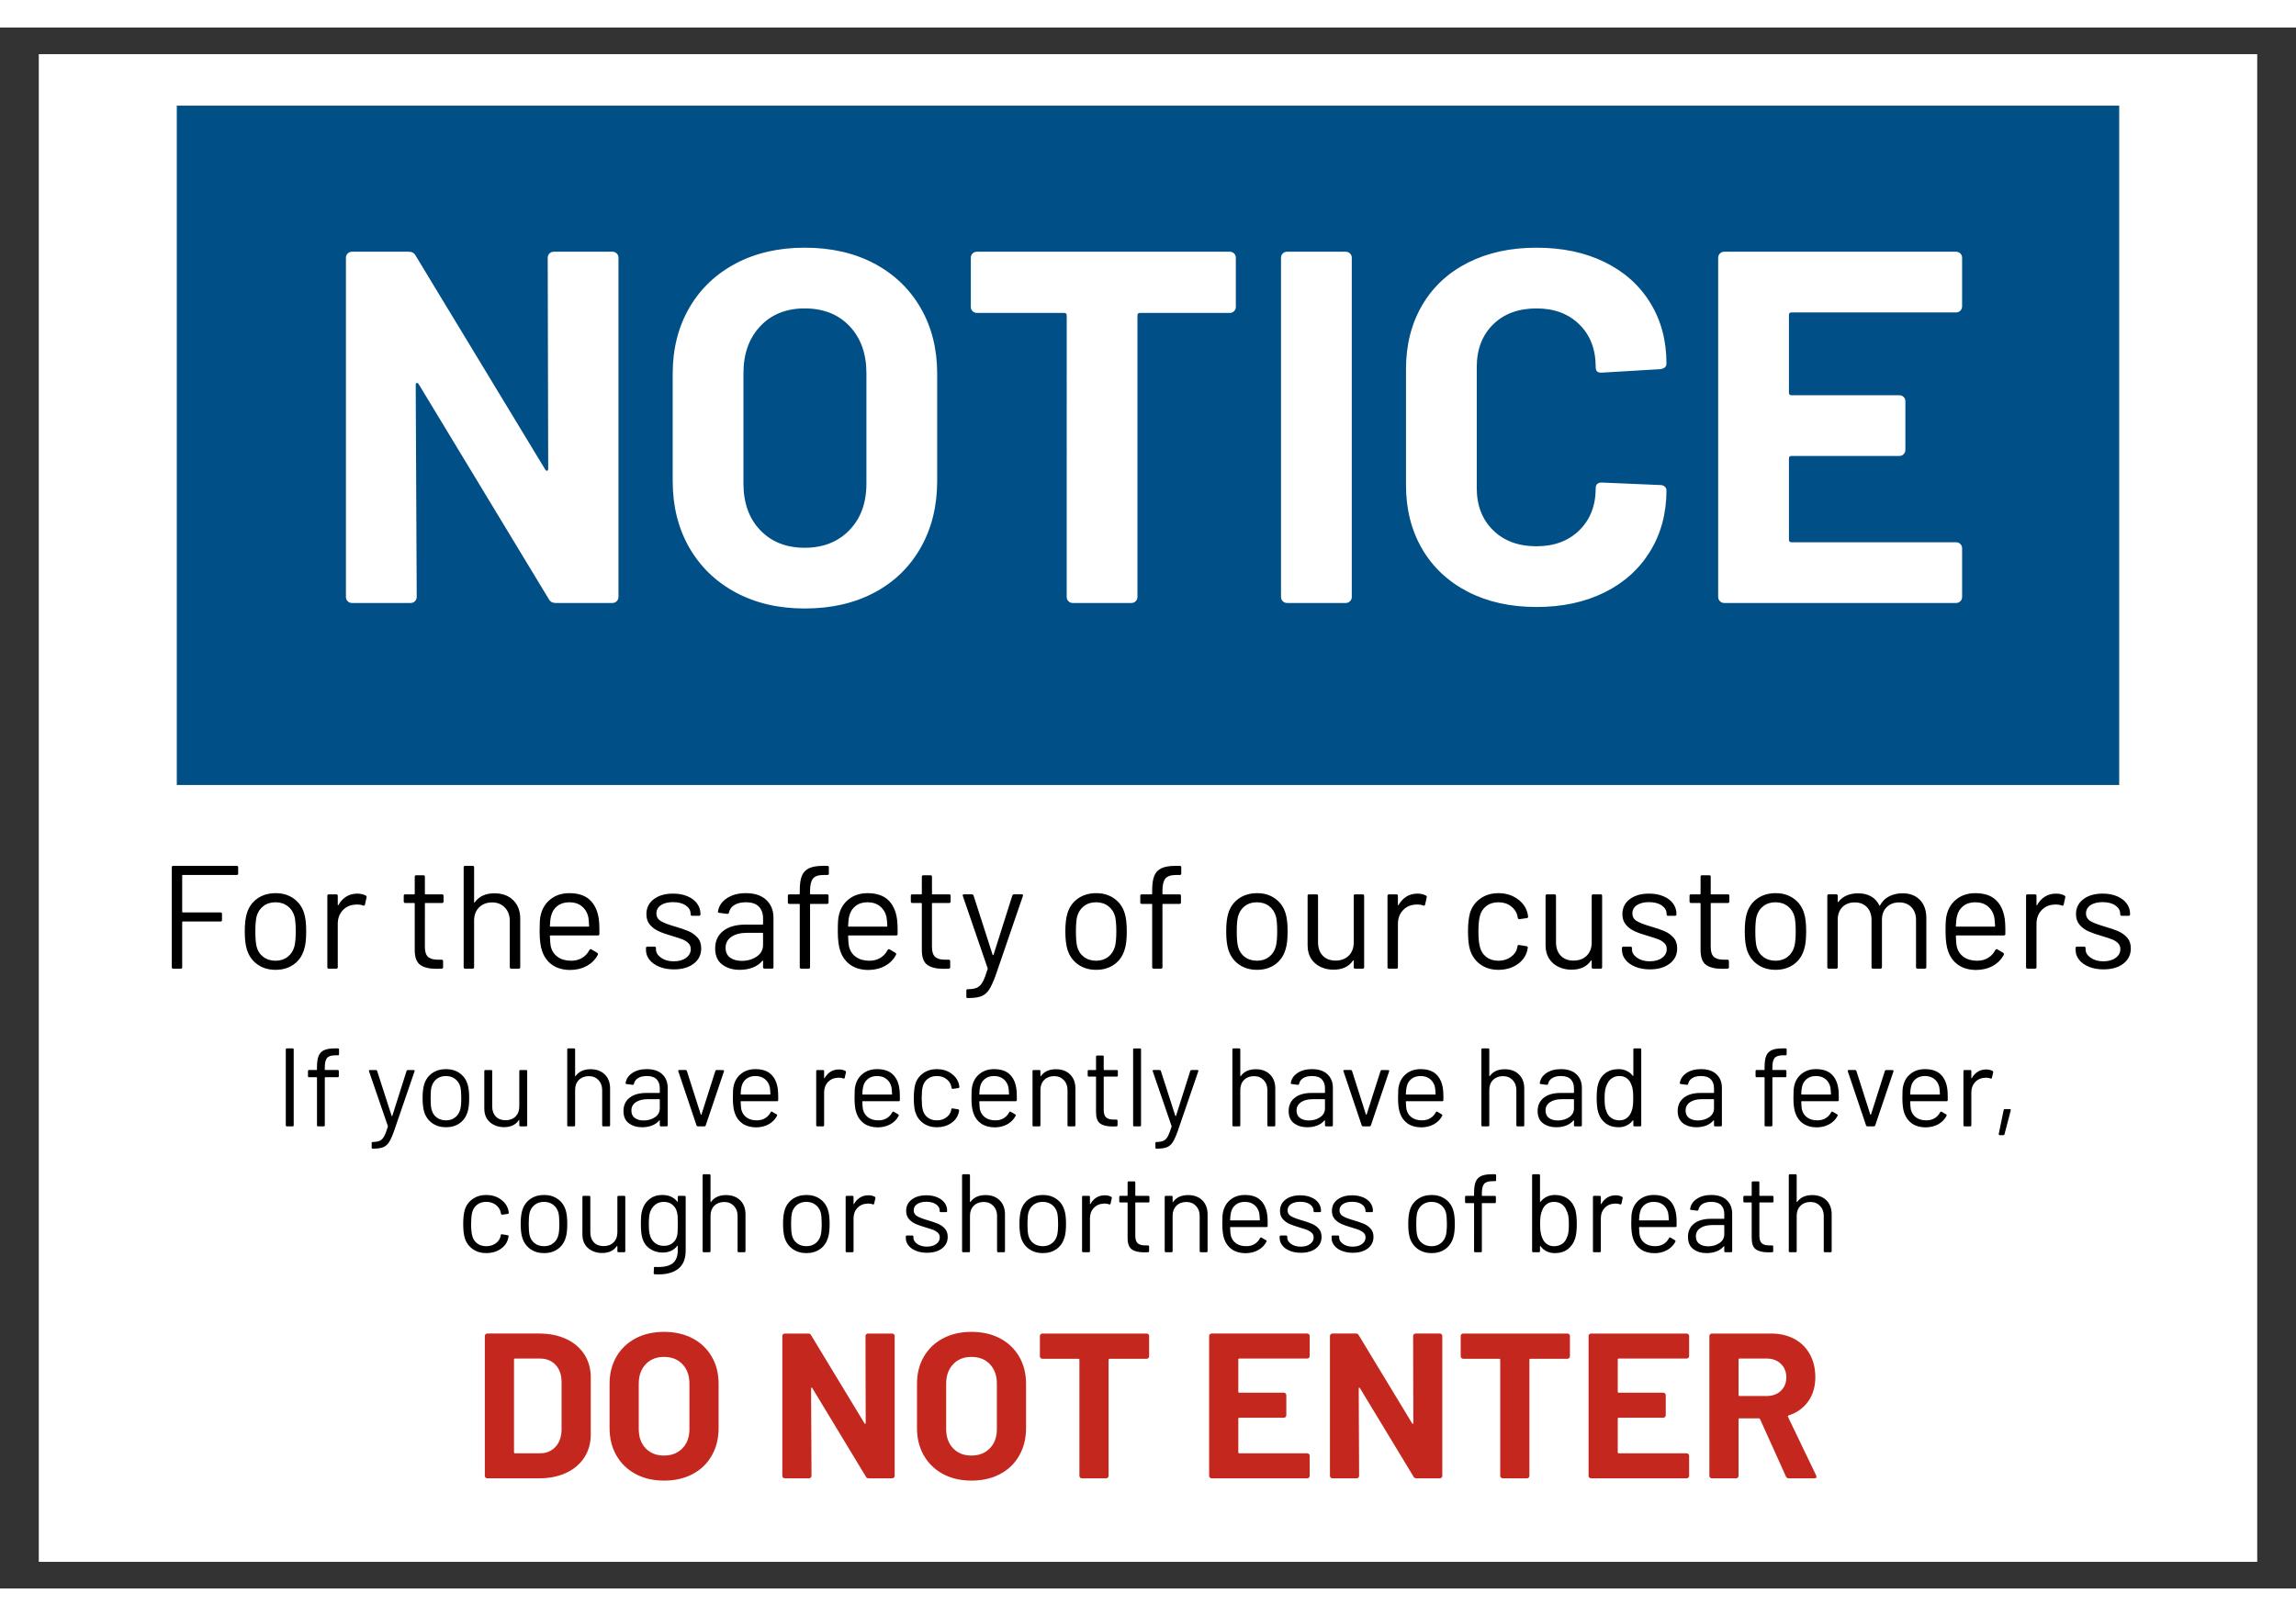
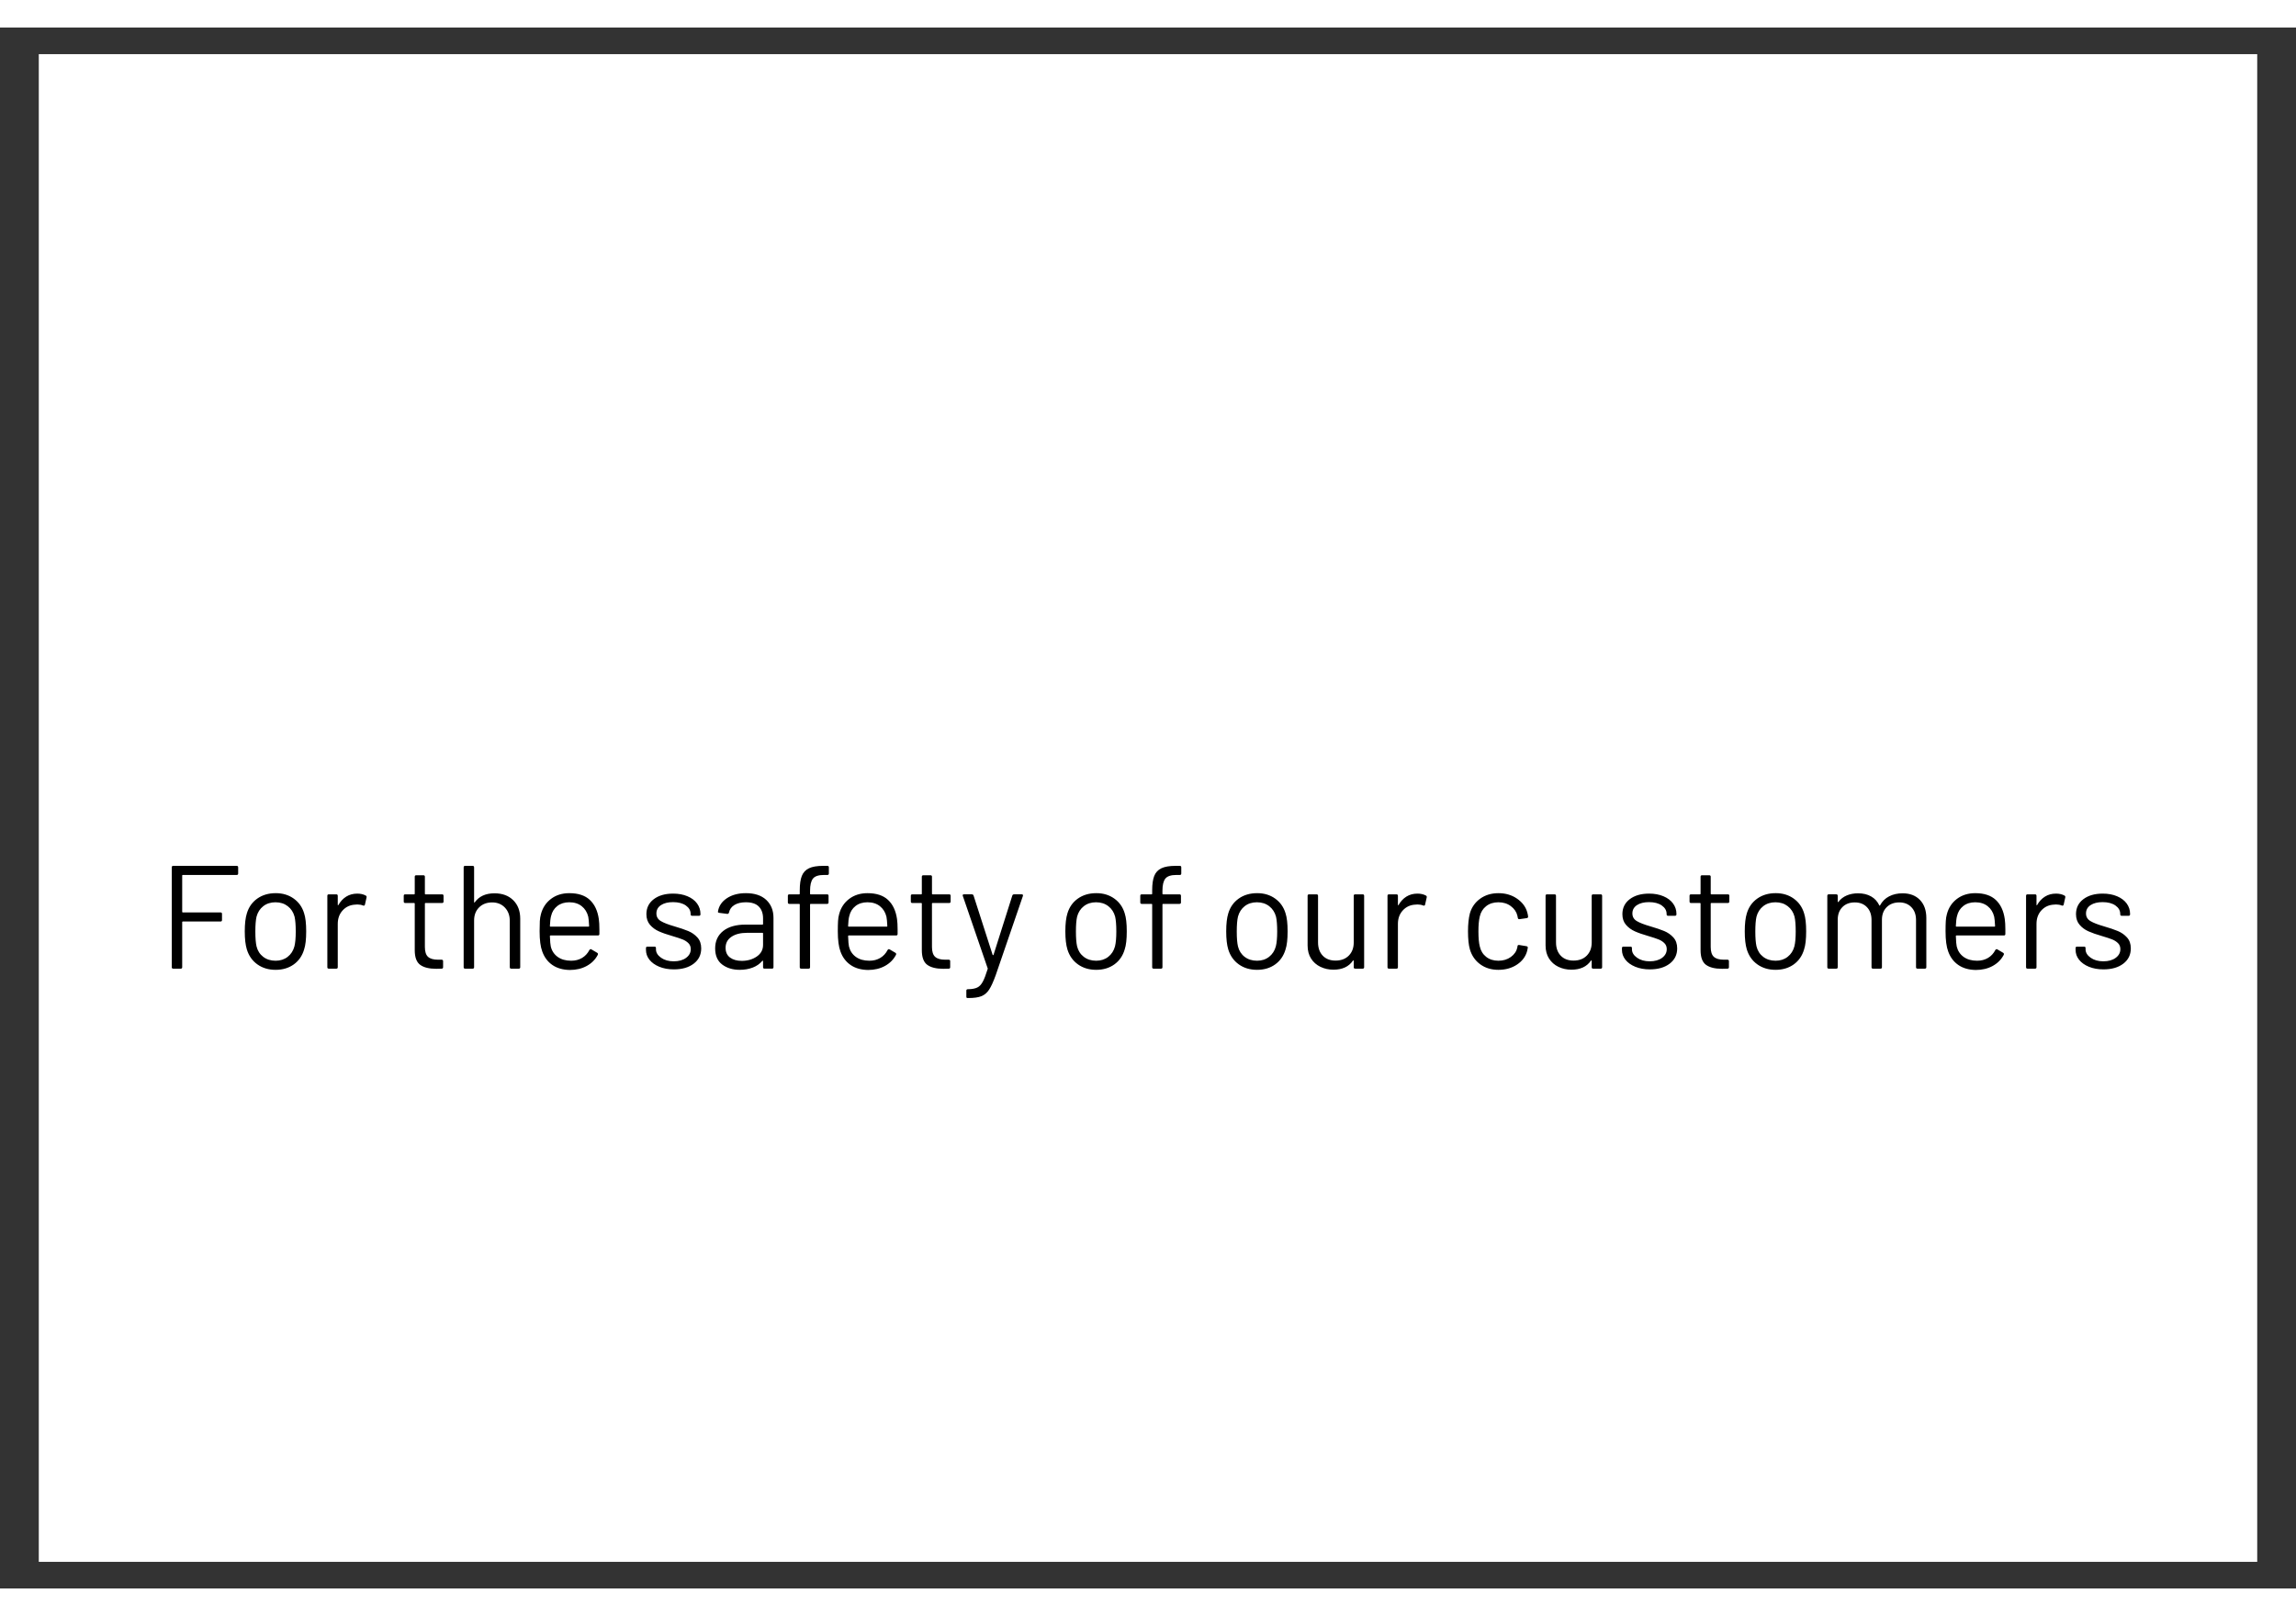
<svg xmlns="http://www.w3.org/2000/svg" xml:space="preserve" width="944.882" viewBox="-5.336 0 978.231 665.197">
  <rect x="-5.336" y="0" width="978.231" height="665.197" fill="#333333" stroke="none" />
  <title>Posters, Square White Photo Paper. Fixing Method: None</title>
  <path d="M-472.441 321.26v-642.52h944.882v642.52z" class="shadowbase preview" style="stroke:#fff;stroke-opacity:0;stroke-width:1;stroke-dasharray:none;stroke-linecap:butt;stroke-dashoffset:0;stroke-linejoin:miter;stroke-miterlimit:4;fill:#fff;fill-rule:nonzero;opacity:1" transform="translate(483.779 332.599)" />
  <g clip-path="url(#a)">
    <g transform="translate(483.779 332.599)">
      <clipPath id="a">
        <path stroke-linecap="round" d="M11.338 653.859V11.339H956.22v642.52z" />
      </clipPath>
      <path stroke-linecap="round" d="M-472.441 321.26v-642.52h944.882v642.52z" class="base" style="stroke:#fff;stroke-width:11.338;stroke-dasharray:none;stroke-linecap:butt;stroke-dashoffset:0;stroke-linejoin:miter;stroke-miterlimit:4;fill:#fff;fill-rule:nonzero;opacity:1" />
    </g>
  </g>
  <g clip-path="url(#b)">
    <g transform="translate(483.779 480.178)">
      <clipPath id="b">
        <path stroke-linecap="round" d="M11.338 653.859V11.339H956.22v642.52z" />
      </clipPath>
-       <path d="M-366.87-11.91q-.48 0-.48-.47v-32.28q0-.47.48-.47h2.42q.47 0 .47.47v32.28q0 .47-.47.47zm20.65-30.28q-2.61 0-3.56 1.16-.95 1.17-.95 3.97v.95q0 .19.19.19h5.31q.48 0 .48.47v2.14q0 .47-.48.47h-5.31q-.19 0-.19.19v20.27q0 .47-.48.47h-2.37q-.48 0-.48-.47v-20.27q0-.19-.19-.19h-3.18q-.47 0-.47-.47v-2.14q0-.47.47-.47h3.18q.19 0 .19-.19v-1.14q0-2.95.67-4.63.66-1.69 2.3-2.47t4.58-.78h1.38q.47 0 .47.47v2q0 .47-.47.47zm15.8 39.78q-.33 0-.33-.48v-1.9q0-.47.47-.47h.19q1.85-.05 2.88-.55 1.02-.5 1.75-1.85.74-1.35 1.59-4.1.1-.19 0-.29l-8.02-23.35-.05-.19q0-.33.43-.33h2.52q.42 0 .56.38l6.18 19.17q.04.1.14.1.09 0 .14-.1l6.08-19.17q.14-.38.56-.38h2.47q.52 0 .38.52l-8.78 25.58q-1.14 3.18-2.13 4.7-1 1.52-2.5 2.11-1.49.6-4.2.6zm31.33-9.12q-3.42 0-5.89-1.75-2.47-1.76-3.42-4.84-.66-2.19-.66-5.84 0-3.66.66-5.79.91-3.04 3.37-4.8 2.47-1.75 5.98-1.75 3.37 0 5.82 1.75 2.44 1.76 3.35 4.75.66 2.04.66 5.84 0 3.84-.66 5.84-.91 3.08-3.35 4.84-2.45 1.75-5.86 1.75m0-2.94q2.28 0 3.89-1.26t2.18-3.39q.43-1.71.43-4.8 0-3.13-.38-4.79-.57-2.13-2.21-3.39-1.63-1.26-3.96-1.26t-3.94 1.26-2.18 3.39q-.38 1.66-.38 4.79 0 3.14.38 4.8.52 2.13 2.16 3.39 1.63 1.26 4.01 1.26m31.23-20.98q0-.47.47-.47h2.42q.48 0 .48.47v23.07q0 .47-.48.47h-2.42q-.47 0-.47-.47v-2.04q0-.1-.1-.14-.09-.05-.14.04-1.99 2.95-6.31 2.95-2.28 0-4.2-.93t-3.04-2.68q-1.12-1.76-1.12-4.23v-16.04q0-.47.48-.47h2.42q.47 0 .47.47v15.05q0 2.7 1.52 4.29t4.13 1.59q2.71 0 4.3-1.61t1.59-4.27zm30.38-.81q3.79 0 6.05 2.24 2.25 2.23 2.25 5.98v15.66q0 .47-.47.47h-2.42q-.48 0-.48-.47v-15q0-2.61-1.59-4.27t-4.1-1.66q-2.61 0-4.23 1.61-1.61 1.61-1.61 4.23v15.09q0 .47-.48.47h-2.42q-.47 0-.47-.47v-32.28q0-.47.47-.47h2.42q.48 0 .48.47v11.25q0 .1.07.14.07.05.12-.04 2.09-2.95 6.41-2.95m23.92-.04q4.27 0 6.59 2.18 2.33 2.18 2.33 5.79v15.95q0 .47-.47.47h-2.43q-.47 0-.47-.47v-1.95q0-.09-.07-.14t-.17.05q-1.18 1.42-3.08 2.16-1.9.73-4.23.73-3.37 0-5.64-1.71-2.28-1.7-2.28-5.22 0-3.56 2.58-5.62 2.59-2.07 7.19-2.07h5.51q.19 0 .19-.19v-1.8q0-2.42-1.35-3.82-1.36-1.4-4.2-1.4-2.28 0-3.71.88-1.42.88-1.75 2.44-.14.48-.57.43l-2.56-.33q-.53-.1-.43-.38.38-2.66 2.85-4.32 2.46-1.66 6.17-1.66m-1.33 21.88q2.8 0 4.84-1.4t2.04-3.78v-3.7q0-.19-.19-.19h-4.98q-3.14 0-5.03 1.28-1.9 1.29-1.9 3.56 0 2.09 1.44 3.16 1.45 1.07 3.78 1.07m23.11 2.51q-.42 0-.57-.38l-7.78-23.11-.05-.19q0-.33.43-.33h2.7q.43 0 .57.38l5.94 18.6q.04.1.14.1.09 0 .14-.1l5.93-18.6q.15-.38.57-.38l2.71.04q.52 0 .38.53l-7.78 23.06q-.15.38-.57.38zm34.03-16.04q.19 1.33.19 3.32v1.52q0 .48-.47.48h-15.33q-.19 0-.19.19.09 2.61.28 3.37.53 2.13 2.23 3.37 1.71 1.23 4.37 1.23 1.99 0 3.51-.9t2.38-2.56q.28-.43.66-.19l1.85 1.09q.38.23.19.66-1.18 2.28-3.56 3.59-2.37 1.3-5.46 1.3-3.37-.05-5.64-1.61-2.28-1.57-3.28-4.37-.85-2.28-.85-6.55 0-1.99.07-3.25t.35-2.26q.81-3.08 3.25-4.93 2.45-1.85 5.91-1.85 4.32 0 6.65 2.18 2.32 2.18 2.89 6.17m-9.54-5.41q-2.32 0-3.86 1.21-1.55 1.21-2.02 3.25-.29 1-.38 3.23 0 .19.19.19h12.29q.19 0 .19-.19-.09-2.14-.28-3.04-.53-2.13-2.12-3.39t-4.01-1.26m35.6-2.8q1.57 0 2.71.62.38.19.28.61l-.52 2.33q-.14.47-.62.28-.8-.33-1.85-.33l-.62.05q-2.46.09-4.08 1.83-1.61 1.73-1.61 4.39v14q0 .47-.48.47h-2.42q-.47 0-.47-.47v-23.07q0-.47.47-.47h2.42q.48 0 .48.47v2.9q0 .14.07.16.07.03.12-.07 1-1.75 2.54-2.73 1.54-.97 3.58-.97m25.77 8.21q.19 1.33.19 3.32v1.52q0 .48-.47.48h-15.33q-.19 0-.19.19.09 2.61.28 3.37.53 2.13 2.23 3.37 1.71 1.23 4.37 1.23 2 0 3.51-.9 1.52-.9 2.38-2.56.28-.43.66-.19l1.85 1.09q.38.23.19.66-1.18 2.28-3.56 3.59-2.37 1.3-5.46 1.3-3.37-.05-5.64-1.61-2.28-1.57-3.28-4.37-.85-2.28-.85-6.55 0-1.99.07-3.25t.35-2.26q.81-3.08 3.26-4.93 2.44-1.85 5.9-1.85 4.32 0 6.65 2.18t2.89 6.17m-9.54-5.41q-2.32 0-3.86 1.21-1.55 1.21-2.02 3.25-.29 1-.38 3.23 0 .19.19.19h12.29q.19 0 .19-.19-.09-2.14-.28-3.04-.52-2.13-2.11-3.39t-4.02-1.26m25.49 21.83q-3.41 0-5.86-1.78-2.44-1.78-3.35-4.81-.61-2.09-.61-5.89 0-3.42.61-5.79.86-2.94 3.33-4.72t5.88-1.78q3.47 0 6.01 1.75 2.54 1.76 3.3 4.37.23.85.28 1.42v.1q0 .33-.43.43l-2.37.33h-.1q-.33 0-.42-.43l-.14-.71q-.43-1.8-2.09-3.06t-4.04-1.26q-2.37 0-3.96 1.26T-96-28.76q-.42 1.81-.42 4.8 0 3.13.42 4.84.48 2.13 2.07 3.39t3.96 1.26q2.33 0 4.01-1.21 1.69-1.21 2.12-3.11v-.19l.04-.19q.05-.47.57-.38l2.33.38q.47.1.43.52l-.19.95q-.72 2.76-3.28 4.46-2.56 1.71-6.03 1.71m33.89-16.42q.19 1.33.19 3.32v1.52q0 .48-.47.48h-15.33q-.19 0-.19.19.09 2.61.28 3.37.52 2.13 2.23 3.37 1.71 1.23 4.37 1.23 1.99 0 3.51-.9t2.37-2.56q.29-.43.67-.19l1.85 1.09q.38.23.19.66-1.19 2.28-3.56 3.59-2.37 1.3-5.46 1.3-3.37-.05-5.65-1.61-2.28-1.57-3.27-4.37-.86-2.28-.86-6.55 0-1.99.07-3.25.08-1.26.36-2.26.81-3.08 3.25-4.93 2.45-1.85 5.91-1.85 4.32 0 6.65 2.18 2.32 2.18 2.89 6.17m-9.54-5.41q-2.32 0-3.87 1.21-1.54 1.21-2.01 3.25-.29 1-.38 3.23 0 .19.19.19h12.29q.19 0 .19-.19-.1-2.14-.29-3.04-.52-2.13-2.11-3.39t-4.01-1.26m26.39-2.9q3.8 0 6.05 2.24 2.26 2.23 2.26 5.98v15.66q0 .47-.48.47h-2.42q-.47 0-.47-.47v-15q0-2.61-1.59-4.27t-4.11-1.66q-2.61 0-4.22 1.61-1.62 1.61-1.62 4.23v15.09q0 .47-.47.47h-2.42q-.48 0-.48-.47v-23.07q0-.47.48-.47h2.42q.47 0 .47.47v2.04q0 .1.07.14.08.05.12-.04 2.09-2.95 6.41-2.95m26.39 2.66q0 .48-.47.48h-5.37q-.19 0-.19.19v14q0 2.28 1.02 3.2 1.02.93 3.21.93h1.18q.48 0 .48.47v1.95q0 .47-.48.47-.57.05-1.75.05-3.42 0-5.18-1.28-1.75-1.28-1.75-4.75v-15.04q0-.19-.19-.19h-2.9q-.47 0-.47-.48v-1.85q0-.47.47-.47h2.9q.19 0 .19-.19v-5.51q0-.47.47-.47h2.33q.47 0 .47.47v5.51q0 .19.19.19h5.37q.47 0 .47.47zm6.98 21.69q-.48 0-.48-.47v-32.28q0-.47.48-.47h2.42q.47 0 .47.47v32.28q0 .47-.47.47zm9.35 9.5q-.33 0-.33-.48v-1.9q0-.47.47-.47h.19q1.85-.05 2.87-.55t1.76-1.85q.73-1.35 1.59-4.1.09-.19 0-.29L2.02-35.4l-.05-.19q0-.33.43-.33h2.51q.43 0 .57.38l6.17 19.17q.05.1.14.1.1 0 .15-.1l6.07-19.17q.14-.38.57-.38h2.47q.52 0 .38.52L12.65-9.82q-1.14 3.18-2.14 4.7-.99 1.52-2.49 2.11-1.49.6-4.2.6zm42.43-33.85q3.8 0 6.05 2.24 2.26 2.23 2.26 5.98v15.66q0 .47-.48.47h-2.42q-.47 0-.47-.47v-15q0-2.61-1.59-4.27t-4.11-1.66q-2.61 0-4.22 1.61-1.62 1.61-1.62 4.23v15.09q0 .47-.47.47h-2.42q-.48 0-.48-.47v-32.28q0-.47.48-.47h2.42q.47 0 .47.47v11.25q0 .1.07.14.08.05.12-.04 2.09-2.95 6.41-2.95m23.92-.04q4.27 0 6.6 2.18t2.33 5.79v15.95q0 .47-.48.47h-2.42q-.47 0-.47-.47v-1.95q0-.09-.08-.14-.07-.05-.16.05-1.19 1.42-3.09 2.16-1.89.73-4.22.73-3.37 0-5.65-1.71-2.28-1.7-2.28-5.22 0-3.56 2.59-5.62 2.59-2.07 7.19-2.07h5.51q.19 0 .19-.19v-1.8q0-2.42-1.36-3.82-1.35-1.4-4.2-1.4-2.28 0-3.7.88t-1.76 2.44q-.14.48-.57.43l-2.56-.33q-.52-.1-.43-.38.38-2.66 2.85-4.32t6.17-1.66m-1.33 21.88q2.8 0 4.85-1.4 2.04-1.4 2.04-3.78v-3.7q0-.19-.19-.19h-4.99q-3.13 0-5.03 1.28-1.9 1.29-1.9 3.56 0 2.09 1.45 3.16t3.77 1.07m23.12 2.51q-.43 0-.57-.38L83.28-35.4l-.05-.19q0-.33.42-.33h2.71q.43 0 .57.38l5.93 18.6q.05.1.15.1.09 0 .14-.1l5.93-18.6q.14-.38.57-.38l2.71.04q.52 0 .38.53l-7.79 23.06q-.14.38-.57.38zm34.03-16.04q.19 1.33.19 3.32v1.52q0 .48-.47.48h-15.34q-.19 0-.19.19.1 2.61.29 3.37.52 2.13 2.23 3.37 1.71 1.23 4.37 1.23 1.99 0 3.51-.9t2.37-2.56q.29-.43.67-.19l1.85 1.09q.38.23.19.66-1.19 2.28-3.56 3.59-2.38 1.3-5.46 1.3-3.37-.05-5.65-1.61-2.28-1.57-3.27-4.37-.86-2.28-.86-6.55 0-1.99.07-3.25t.36-2.26q.81-3.08 3.25-4.93 2.45-1.85 5.91-1.85 4.32 0 6.64 2.18 2.33 2.18 2.9 6.17m-9.54-5.41q-2.33 0-3.87 1.21t-2.02 3.25q-.28 1-.38 3.23 0 .19.19.19h12.3q.19 0 .19-.19-.1-2.14-.29-3.04-.52-2.13-2.11-3.39t-4.01-1.26m35.88-2.9q3.8 0 6.05 2.24 2.26 2.23 2.26 5.98v15.66q0 .47-.48.47h-2.42q-.47 0-.47-.47v-15q0-2.61-1.59-4.27t-4.11-1.66q-2.61 0-4.22 1.61t-1.61 4.23v15.09q0 .47-.48.47h-2.42q-.47 0-.47-.47v-32.28q0-.47.47-.47h2.42q.48 0 .48.47v11.25q0 .1.07.14.07.05.11-.04 2.09-2.95 6.41-2.95m23.92-.04q4.28 0 6.6 2.18 2.33 2.18 2.33 5.79v15.95q0 .47-.48.47h-2.42q-.47 0-.47-.47v-1.95q0-.09-.07-.14t-.17.05q-1.19 1.42-3.08 2.16-1.9.73-4.23.73-3.37 0-5.65-1.71-2.28-1.7-2.28-5.22 0-3.56 2.59-5.62 2.59-2.07 7.19-2.07h5.51q.19 0 .19-.19v-1.8q0-2.42-1.36-3.82-1.35-1.4-4.2-1.4-2.27 0-3.7.88-1.42.88-1.75 2.44-.15.48-.57.43l-2.57-.33q-.52-.1-.42-.38.38-2.66 2.84-4.32 2.47-1.66 6.17-1.66m-1.32 21.88q2.8 0 4.84-1.4t2.04-3.78v-3.7q0-.19-.19-.19h-4.99q-3.13 0-5.03 1.28-1.9 1.29-1.9 3.56 0 2.09 1.45 3.16t3.78 1.07m32.18-30.24q0-.47.47-.47h2.42q.48 0 .48.47v32.28q0 .47-.48.47h-2.42q-.47 0-.47-.47v-1.99q0-.1-.08-.12-.07-.03-.16.07-1.05 1.37-2.59 2.13t-3.44.76q-3.32 0-5.58-1.71-2.25-1.7-3.11-4.65-.66-2.13-.66-6.03 0-3.93.57-5.88.85-3.04 3.13-4.77t5.65-1.73q1.85 0 3.42.73 1.56.74 2.61 2.11.09.1.16.08.08-.03.08-.12zm-.86 26.54q.43-.95.62-2.24.19-1.28.19-3.56 0-2.27-.19-3.58-.19-1.3-.67-2.3-.57-1.61-1.87-2.59-1.31-.97-3.11-.97-1.9 0-3.27.95-1.38.95-2 2.51-.57 1.05-.83 2.35-.26 1.31-.26 3.63 0 2.24.19 3.49.19 1.26.66 2.26.57 1.71 2.02 2.7 1.45 1 3.44 1 1.9 0 3.18-1 1.28-.99 1.9-2.65m29.67-18.18q4.27 0 6.59 2.18 2.33 2.18 2.33 5.79v15.95q0 .47-.48.47h-2.42q-.47 0-.47-.47v-1.95q0-.09-.07-.14t-.17.05q-1.18 1.42-3.08 2.16-1.9.73-4.23.73-3.37 0-5.65-1.71-2.27-1.7-2.27-5.22 0-3.56 2.58-5.62 2.59-2.07 7.19-2.07h5.51q.19 0 .19-.19v-1.8q0-2.42-1.35-3.82-1.36-1.4-4.2-1.4-2.28 0-3.71.88-1.42.88-1.75 2.44-.14.48-.57.43l-2.56-.33q-.53-.1-.43-.38.38-2.66 2.85-4.32 2.46-1.66 6.17-1.66m-1.33 21.88q2.8 0 4.84-1.4t2.04-3.78v-3.7q0-.19-.19-.19h-4.98q-3.14 0-5.04 1.28-1.89 1.29-1.89 3.56 0 2.09 1.44 3.16 1.45 1.07 3.78 1.07m36.26-27.77q-2.61 0-3.56 1.16-.95 1.17-.95 3.97v.95q0 .19.19.19h5.32q.47 0 .47.47v2.14q0 .47-.47.47h-5.32q-.19 0-.19.19v20.27q0 .47-.47.47h-2.38q-.47 0-.47-.47v-20.27q0-.19-.19-.19h-3.18q-.48 0-.48-.47v-2.14q0-.47.48-.47h3.18q.19 0 .19-.19v-1.14q0-2.95.66-4.63.67-1.69 2.3-2.47 1.64-.78 4.58-.78h1.38q.48 0 .48.47v2q0 .47-.48.47zm23.59 14.24q.19 1.33.19 3.32v1.52q0 .48-.48.48h-15.33q-.19 0-.19.19.1 2.61.29 3.37.52 2.13 2.23 3.37 1.71 1.23 4.37 1.23 1.99 0 3.51-.9t2.37-2.56q.29-.43.67-.19l1.85 1.09q.38.23.19.66-1.19 2.28-3.56 3.59-2.38 1.3-5.46 1.3-3.37-.05-5.65-1.61-2.28-1.57-3.27-4.37-.86-2.28-.86-6.55 0-1.99.07-3.25t.36-2.26q.81-3.08 3.25-4.93t5.91-1.85q4.32 0 6.64 2.18 2.33 2.18 2.9 6.17m-9.54-5.41q-2.33 0-3.87 1.21t-2.02 3.25q-.28 1-.38 3.23 0 .19.19.19h12.3q.19 0 .19-.19-.1-2.14-.29-3.04-.52-2.13-2.11-3.39t-4.01-1.26m21.93 21.45q-.43 0-.57-.38l-7.79-23.11-.04-.19q0-.33.42-.33h2.71q.43 0 .57.38l5.93 18.6q.05.1.14.1.1 0 .15-.1l5.93-18.6q.14-.38.57-.38l2.7.04q.53 0 .38.53l-7.78 23.06q-.14.38-.57.38zm34.03-16.04q.19 1.33.19 3.32v1.52q0 .48-.48.48h-15.33q-.19 0-.19.19.1 2.61.29 3.37.52 2.13 2.23 3.37 1.71 1.23 4.37 1.23 1.99 0 3.51-.9t2.37-2.56q.29-.43.67-.19l1.85 1.09q.38.23.19.66-1.19 2.28-3.56 3.59-2.38 1.3-5.46 1.3-3.37-.05-5.65-1.61-2.28-1.57-3.28-4.37-.85-2.28-.85-6.55 0-1.99.07-3.25t.36-2.26q.8-3.08 3.25-4.93 2.44-1.85 5.91-1.85 4.32 0 6.64 2.18 2.33 2.18 2.9 6.17m-9.54-5.41q-2.33 0-3.87 1.21t-2.02 3.25q-.28 1-.38 3.23 0 .19.19.19h12.3q.19 0 .19-.19-.1-2.14-.29-3.04-.52-2.13-2.11-3.39t-4.01-1.26m26.1-2.8q1.57 0 2.71.62.38.19.28.61l-.52 2.33q-.14.47-.62.28-.8-.33-1.85-.33l-.61.05q-2.47.09-4.09 1.83-1.61 1.73-1.61 4.39v14q0 .47-.47.47h-2.42q-.48 0-.48-.47v-23.07q0-.47.48-.47h2.42q.47 0 .47.47v2.9q0 .14.07.16.07.03.12-.07 1-1.75 2.54-2.73 1.54-.97 3.58-.97m5.79 28q-.23 0-.35-.14t-.07-.38l2.09-10.16q.09-.42.52-.42h2.09q.23 0 .35.14t.07.38l-2.66 10.16q-.09.42-.52.42zM-281.93 42.11q-3.42 0-5.87-1.78-2.44-1.78-3.34-4.82-.62-2.09-.62-5.89 0-3.41.62-5.79.85-2.94 3.32-4.72t5.89-1.78q3.46 0 6 1.76 2.54 1.75 3.3 4.36.24.86.28 1.43v.09q0 .33-.42.43l-2.38.33h-.09q-.33 0-.43-.43l-.14-.71q-.43-1.8-2.09-3.06t-4.03-1.26q-2.38 0-3.97 1.26t-2.06 3.35q-.43 1.8-.43 4.79 0 3.13.43 4.84.47 2.14 2.06 3.4 1.59 1.25 3.97 1.25 2.32 0 4.01-1.21 1.68-1.21 2.11-3.1v-.19l.05-.19q.04-.48.57-.38l2.32.38q.48.09.43.52l-.19.95q-.71 2.75-3.28 4.46-2.56 1.71-6.02 1.71m24.63 0q-3.42 0-5.89-1.76-2.46-1.76-3.41-4.84-.67-2.18-.67-5.84 0-3.65.67-5.79.9-3.04 3.37-4.79 2.46-1.76 5.98-1.76 3.37 0 5.81 1.76 2.45 1.75 3.35 4.74.66 2.04.66 5.84 0 3.85-.66 5.84-.9 3.08-3.35 4.84-2.44 1.76-5.86 1.76m0-2.95q2.28 0 3.89-1.25 1.61-1.26 2.18-3.4.43-1.71.43-4.79 0-3.13-.38-4.79-.57-2.14-2.21-3.4-1.63-1.26-3.96-1.26-2.32 0-3.94 1.26-1.61 1.26-2.18 3.4-.38 1.66-.38 4.79t.38 4.79q.52 2.14 2.16 3.4 1.64 1.25 4.01 1.25m31.23-20.97q0-.48.47-.48h2.43q.47 0 .47.48v23.06q0 .48-.47.48h-2.43q-.47 0-.47-.48v-2.04q0-.09-.09-.14-.1-.05-.15.05-1.99 2.94-6.31 2.94-2.28 0-4.2-.93-1.92-.92-3.04-2.68-1.11-1.75-1.11-4.22V18.19q0-.48.47-.48h2.42q.48 0 .48.48v15.04q0 2.71 1.52 4.3 1.51 1.59 4.12 1.59 2.71 0 4.3-1.62 1.59-1.61 1.59-4.27zm25.73 0q0-.48.47-.48h2.42q.48 0 .48.48v22.73q0 5.32-3.07 7.78-3.06 2.47-8.42 2.47-1.09 0-1.66-.04-.48-.05-.48-.53l.1-2.18q0-.24.14-.36.14-.11.33-.07l1.28.05q4.42 0 6.41-1.73 2-1.73 2-5.48v-1.76q0-.1-.08-.12-.07-.02-.16.07-2.19 2.85-6.22 2.85-3.08 0-5.48-1.66t-3.21-4.7q-.56-1.95-.56-5.79 0-2.09.11-3.51.12-1.43.5-2.57.86-2.84 3.09-4.58 2.23-1.73 5.36-1.73 4.22 0 6.41 2.8.09.1.16.05.08-.05.08-.14zm-.24 16.28q.14-.72.19-1.76.05-1.05.05-3.04 0-2.42-.05-3.25t-.24-1.54q-.38-2-1.87-3.3-1.5-1.31-3.78-1.31-2.23 0-3.77 1.29-1.54 1.28-2.16 3.32-.47 1.52-.47 4.74 0 3.47.47 4.8.47 1.99 2.06 3.3 1.59 1.3 3.87 1.3 2.33 0 3.82-1.28 1.5-1.28 1.88-3.27m20.79-17.09q3.79 0 6.05 2.23 2.25 2.23 2.25 5.98v15.66q0 .48-.47.48h-2.42q-.48 0-.48-.48v-15q0-2.61-1.59-4.27t-4.1-1.66q-2.61 0-4.23 1.61-1.61 1.62-1.61 4.23v15.09q0 .48-.47.48h-2.43q-.47 0-.47-.48V8.98q0-.48.47-.48h2.43q.47 0 .47.48v11.25q0 .09.07.14t.12-.05q2.09-2.94 6.41-2.94m34.27 24.73q-3.42 0-5.89-1.76t-3.42-4.84q-.66-2.18-.66-5.84 0-3.65.66-5.79.91-3.04 3.37-4.79 2.47-1.76 5.98-1.76 3.37 0 5.82 1.76 2.44 1.75 3.34 4.74.67 2.04.67 5.84 0 3.85-.67 5.84-.9 3.08-3.34 4.84-2.45 1.76-5.86 1.76m0-2.95q2.27 0 3.89-1.25 1.61-1.26 2.18-3.4.43-1.71.43-4.79 0-3.13-.38-4.79-.57-2.14-2.21-3.4t-3.96-1.26q-2.33 0-3.94 1.26t-2.18 3.4q-.38 1.66-.38 4.79t.38 4.79q.52 2.14 2.16 3.4 1.63 1.25 4.01 1.25m26.39-21.69q1.56 0 2.7.62.38.19.29.62l-.53 2.32q-.14.48-.61.29-.81-.33-1.85-.33l-.62.04q-2.47.1-4.08 1.83-1.62 1.73-1.62 4.39v14q0 .48-.47.48h-2.42q-.48 0-.48-.48V18.19q0-.48.48-.48h2.42q.47 0 .47.48v2.89q0 .14.07.17.08.02.12-.07 1-1.76 2.54-2.73 1.55-.98 3.59-.98m24.96 24.49q-2.66 0-4.72-.85-2.07-.85-3.18-2.28-1.12-1.42-1.12-3.18v-.57q0-.47.48-.47h2.28q.47 0 .47.47v.38q0 1.57 1.64 2.73t4.1 1.16q2.47 0 3.99-1.11 1.52-1.12 1.52-2.83 0-1.18-.78-1.94-.79-.76-1.85-1.19-1.07-.43-3.3-1.09-2.66-.76-4.37-1.52t-2.87-2.11-1.16-3.44q0-3.04 2.37-4.84 2.37-1.81 6.26-1.81 2.62 0 4.63.86 2.02.85 3.11 2.35 1.09 1.49 1.09 3.34v.15q0 .47-.47.47h-2.23q-.48 0-.48-.47v-.15q0-1.61-1.54-2.7t-4.15-1.09q-2.42 0-3.89.97-1.48.97-1.48 2.68 0 1.61 1.43 2.47 1.42.85 4.41 1.71 2.75.8 4.46 1.52 1.71.71 2.95 2.06 1.23 1.35 1.23 3.54 0 3.08-2.42 4.93t-6.41 1.85m24.92-24.58q3.8 0 6.05 2.23 2.26 2.23 2.26 5.98v15.66q0 .48-.48.48h-2.42q-.47 0-.47-.48v-15q0-2.61-1.59-4.27t-4.11-1.66q-2.61 0-4.22 1.61-1.62 1.62-1.62 4.23v15.09q0 .48-.47.48h-2.42q-.48 0-.48-.48V8.98q0-.48.48-.48h2.42q.47 0 .47.48v11.25q0 .09.07.14.08.05.12-.05 2.09-2.94 6.41-2.94m24.44 24.73q-3.41 0-5.88-1.76t-3.42-4.84q-.66-2.18-.66-5.84 0-3.65.66-5.79.9-3.04 3.37-4.79 2.47-1.76 5.98-1.76 3.37 0 5.82 1.76 2.44 1.75 3.34 4.74.67 2.04.67 5.84 0 3.85-.67 5.84-.9 3.08-3.34 4.84-2.45 1.76-5.87 1.76m0-2.95q2.28 0 3.9-1.25 1.61-1.26 2.18-3.4.43-1.71.43-4.79 0-3.13-.38-4.79-.57-2.14-2.21-3.4t-3.96-1.26q-2.33 0-3.94 1.26-1.62 1.26-2.19 3.4-.38 1.66-.38 4.79t.38 4.79q.53 2.14 2.16 3.4 1.64 1.25 4.01 1.25m26.39-21.69q1.57 0 2.71.62.38.19.28.62l-.52 2.32q-.14.48-.61.29-.81-.33-1.86-.33l-.61.04q-2.47.1-4.08 1.83-1.62 1.73-1.62 4.39v14q0 .48-.47.48h-2.42q-.48 0-.48-.48V18.19q0-.48.48-.48h2.42q.47 0 .47.48v2.89q0 .14.07.17.07.02.12-.07 1-1.76 2.54-2.73 1.54-.98 3.58-.98M.62 20.04q0 .47-.48.47h-5.36q-.19 0-.19.19v14q0 2.28 1.02 3.21 1.02.92 3.2.92H0q.47 0 .47.48v1.94q0 .48-.47.48-.57.04-1.76.04-3.41 0-5.17-1.28t-1.76-4.74V20.7q0-.19-.19-.19h-2.89q-.48 0-.48-.47v-1.85q0-.48.48-.48h2.89q.19 0 .19-.19v-5.51q0-.47.48-.47h2.32q.48 0 .48.47v5.51q0 .19.19.19H.14q.48 0 .48.48zm16.47-2.66q3.79 0 6.05 2.23 2.25 2.23 2.25 5.98v15.66q0 .48-.47.48H22.5q-.48 0-.48-.48v-15q0-2.61-1.59-4.27t-4.1-1.66q-2.61 0-4.23 1.61-1.61 1.62-1.61 4.23v15.09q0 .48-.48.48H7.59q-.47 0-.47-.48V18.19q0-.48.47-.48h2.42q.48 0 .48.48v2.04q0 .09.07.14t.12-.05q2.09-2.94 6.41-2.94m33.7 8.3q.19 1.33.19 3.33v1.52q0 .47-.48.47H35.17q-.19 0-.19.19.1 2.61.29 3.37.52 2.14 2.23 3.37t4.36 1.23q2 0 3.52-.9 1.51-.9 2.37-2.56.28-.43.66-.19l1.85 1.09q.38.24.19.67-1.18 2.27-3.56 3.58-2.37 1.3-5.45 1.3-3.37-.04-5.65-1.61t-3.28-4.37q-.85-2.27-.85-6.55 0-1.99.07-3.25t.36-2.25q.8-3.09 3.25-4.94 2.44-1.85 5.91-1.85 4.32 0 6.64 2.18 2.33 2.19 2.9 6.17m-9.54-5.41q-2.33 0-3.87 1.21t-2.02 3.26q-.28.99-.38 3.22 0 .19.19.19h12.29q.19 0 .19-.19-.09-2.13-.28-3.03-.52-2.14-2.11-3.4t-4.01-1.26m23.87 21.69q-2.66 0-4.72-.85-2.07-.85-3.18-2.28-1.12-1.42-1.12-3.18v-.57q0-.47.48-.47h2.28q.47 0 .47.47v.38q0 1.57 1.64 2.73 1.63 1.16 4.1 1.16t3.99-1.11q1.52-1.12 1.52-2.83 0-1.18-.78-1.94-.79-.76-1.86-1.19-1.06-.43-3.29-1.09-2.66-.76-4.37-1.52t-2.87-2.11q-1.17-1.35-1.17-3.44 0-3.04 2.38-4.84 2.37-1.81 6.26-1.81 2.61 0 4.63.86 2.02.85 3.11 2.35 1.09 1.49 1.09 3.34v.15q0 .47-.47.47h-2.23q-.48 0-.48-.47v-.15q0-1.61-1.54-2.7t-4.15-1.09q-2.43 0-3.9.97t-1.47 2.68q0 1.61 1.43 2.47 1.42.85 4.41 1.71 2.75.8 4.46 1.52 1.71.71 2.94 2.06 1.24 1.35 1.24 3.54 0 3.08-2.42 4.93t-6.41 1.85m22.12 0q-2.66 0-4.72-.85-2.07-.85-3.18-2.28-1.12-1.42-1.12-3.18v-.57q0-.47.47-.47h2.28q.48 0 .48.47v.38q0 1.57 1.64 2.73 1.63 1.16 4.1 1.16t3.99-1.11q1.52-1.12 1.52-2.83 0-1.18-.79-1.94-.78-.76-1.85-1.19t-3.3-1.09q-2.65-.76-4.36-1.52t-2.87-2.11q-1.17-1.35-1.17-3.44 0-3.04 2.38-4.84 2.37-1.81 6.26-1.81 2.61 0 4.63.86 2.02.85 3.11 2.35 1.09 1.49 1.09 3.34v.15q0 .47-.48.47h-2.23q-.47 0-.47-.47v-.15q0-1.61-1.54-2.7-1.55-1.09-4.16-1.09-2.42 0-3.89.97t-1.47 2.68q0 1.61 1.42 2.47 1.43.85 4.42 1.71 2.75.8 4.46 1.52 1.71.71 2.94 2.06 1.24 1.35 1.24 3.54 0 3.08-2.42 4.93t-6.41 1.85m33.6.15q-3.41 0-5.88-1.76t-3.42-4.84q-.66-2.18-.66-5.84 0-3.65.66-5.79.9-3.04 3.37-4.79 2.47-1.76 5.98-1.76 3.37 0 5.81 1.76 2.45 1.75 3.35 4.74.67 2.04.67 5.84 0 3.85-.67 5.84-.9 3.08-3.35 4.84-2.44 1.76-5.86 1.76m0-2.95q2.28 0 3.89-1.25 1.62-1.26 2.19-3.4.43-1.71.43-4.79 0-3.13-.38-4.79-.57-2.14-2.21-3.4t-3.96-1.26q-2.33 0-3.94 1.26-1.62 1.26-2.19 3.4-.38 1.66-.38 4.79t.38 4.79q.52 2.14 2.16 3.4 1.64 1.25 4.01 1.25m25.92-27.71q-2.61 0-3.56 1.16t-.95 3.96v.95q0 .19.19.19h5.31q.48 0 .48.48v2.13q0 .48-.48.48h-5.31q-.19 0-.19.19v20.26q0 .48-.48.48h-2.37q-.47 0-.47-.48V20.99q0-.19-.19-.19h-3.18q-.48 0-.48-.48v-2.13q0-.48.48-.48h3.18q.19 0 .19-.19v-1.14q0-2.94.66-4.63.67-1.68 2.3-2.46 1.64-.79 4.58-.79h1.38q.47 0 .47.48v1.99q0 .48-.47.48zm35.36 12.38q.57 2.14.57 5.89 0 3.89-.67 6.03-.9 2.94-3.13 4.65t-5.55 1.71q-1.9 0-3.47-.76-1.56-.76-2.61-2.19-.05-.09-.14-.07-.1.03-.1.12v2.04q0 .48-.47.48h-2.42q-.48 0-.48-.48V8.98q0-.48.48-.48h2.42q.47 0 .47.48v11.2q0 .09.08.12.07.02.16-.07 1.05-1.38 2.61-2.14 1.57-.76 3.47-.76 3.37 0 5.65 1.73 2.27 1.74 3.13 4.77m-3.66 11.63q.48-.99.67-2.25t.19-3.49q0-2.33-.26-3.63-.26-1.31-.83-2.35-.62-1.57-2-2.52-1.37-.95-3.27-.95-1.81 0-3.11.98-1.31.97-1.88 2.58-.47 1-.68 2.28-.22 1.28-.22 3.61 0 2.28.22 3.53.21 1.26.64 2.26.61 1.66 1.9 2.66 1.28.99 3.18.99 1.99 0 3.44-.99 1.44-1 2.01-2.71m20.79-17.99q1.57 0 2.71.62.38.19.28.62l-.52 2.32q-.14.48-.62.29-.8-.33-1.85-.33l-.61.04q-2.47.1-4.09 1.83-1.61 1.73-1.61 4.39v14q0 .48-.47.48h-2.43q-.47 0-.47-.48V18.19q0-.48.47-.48h2.43q.47 0 .47.48v2.89q0 .14.07.17.07.02.12-.07 1-1.76 2.54-2.73 1.54-.98 3.58-.98m25.78 8.21q.19 1.33.19 3.33v1.52q0 .47-.48.47h-15.33q-.19 0-.19.19.1 2.61.28 3.37.53 2.14 2.24 3.37 1.7 1.23 4.36 1.23 2 0 3.51-.9 1.52-.9 2.38-2.56.28-.43.66-.19l1.85 1.09q.38.24.19.67-1.18 2.27-3.56 3.58-2.37 1.3-5.45 1.3-3.37-.04-5.65-1.61t-3.28-4.37q-.85-2.27-.85-6.55 0-1.99.07-3.25t.35-2.25q.81-3.09 3.26-4.94 2.44-1.85 5.91-1.85 4.31 0 6.64 2.18 2.33 2.19 2.9 6.17m-9.54-5.41q-2.33 0-3.87 1.21-1.55 1.21-2.02 3.26-.28.99-.38 3.22 0 .19.19.19h12.29q.19 0 .19-.19-.09-2.13-.28-3.03-.52-2.14-2.11-3.4t-4.01-1.26m24.49-2.94q4.27 0 6.59 2.18 2.33 2.19 2.33 5.79v15.95q0 .48-.47.48H246q-.47 0-.47-.48v-1.94q0-.1-.07-.15-.07-.04-.17.05-1.18 1.43-3.08 2.16-1.9.74-4.23.74-3.37 0-5.65-1.71-2.27-1.71-2.27-5.22 0-3.56 2.58-5.63 2.59-2.06 7.19-2.06h5.51q.19 0 .19-.19v-1.81q0-2.42-1.35-3.82-1.36-1.4-4.2-1.4-2.28 0-3.71.88-1.42.88-1.75 2.45-.14.47-.57.42l-2.56-.33q-.53-.09-.43-.38.38-2.66 2.85-4.32 2.46-1.66 6.17-1.66m-1.33 21.88q2.8 0 4.84-1.4t2.04-3.77v-3.7q0-.19-.19-.19h-4.98q-3.14 0-5.03 1.28-1.9 1.28-1.9 3.56 0 2.09 1.44 3.15 1.45 1.07 3.78 1.07m27.86-19.17q0 .47-.48.47h-5.36q-.19 0-.19.19v14q0 2.28 1.02 3.21 1.02.92 3.21.92h1.18q.48 0 .48.48v1.94q0 .48-.48.48-.57.04-1.75.04-3.42 0-5.18-1.28-1.75-1.28-1.75-4.74V20.7q0-.19-.19-.19h-2.9q-.47 0-.47-.47v-1.85q0-.48.47-.48h2.9q.19 0 .19-.19v-5.51q0-.47.47-.47h2.33q.47 0 .47.47v5.51q0 .19.19.19h5.36q.48 0 .48.48zm16.47-2.66q3.8 0 6.05 2.23t2.25 5.98v15.66q0 .48-.47.48h-2.42q-.48 0-.48-.48v-15q0-2.61-1.59-4.27t-4.1-1.66q-2.61 0-4.22 1.61-1.62 1.62-1.62 4.23v15.09q0 .48-.47.48h-2.42q-.48 0-.48-.48V8.98q0-.48.48-.48h2.42q.47 0 .47.48v11.25q0 .09.07.14t.12-.05q2.09-2.94 6.41-2.94" class="object text" />
    </g>
  </g>
  <g clip-path="url(#c)">
    <g transform="translate(483.779 590.572)">
      <clipPath id="c">
-         <path stroke-linecap="round" d="M11.338 653.859V11.339H956.22v642.52z" />
-       </clipPath>
+         </clipPath>
      <path fill="#c4271d" d="M-281.49 27.69q-.45 0-.75-.31-.31-.31-.31-.75v-59.58q0-.45.31-.75.3-.31.75-.31h22.03q6.61 0 11.59 2.33 4.98 2.34 7.72 6.57 2.73 4.23 2.73 9.78V9q0 5.56-2.73 9.79-2.74 4.23-7.72 6.56-4.98 2.34-11.59 2.34zm11.37-11.11q0 .44.44.44h10.66q4.06 0 6.57-2.73t2.6-7.31V-13.3q0-4.58-2.51-7.31-2.51-2.74-6.75-2.74h-10.57q-.44 0-.44.44zm63.9 12.08q-6.87 0-12.12-2.82-5.24-2.82-8.15-7.89t-2.91-11.68v-18.86q0-6.53 2.91-11.55t8.15-7.8q5.25-2.78 12.12-2.78 6.97 0 12.21 2.78 5.25 2.78 8.15 7.8 2.91 5.02 2.91 11.55V6.27q0 6.61-2.91 11.72-2.9 5.12-8.15 7.89-5.24 2.78-12.21 2.78m0-10.67q4.85 0 7.85-3.08 2.99-3.09 2.99-8.2v-19.39q0-5.11-2.95-8.24t-7.89-3.13q-4.85 0-7.8 3.13t-2.95 8.24V6.71q0 5.11 2.95 8.2 2.95 3.08 7.8 3.08m85.86-50.94q0-.45.3-.75.31-.31.75-.31h10.32q.44 0 .75.31.31.3.31.75v59.58q0 .44-.31.75t-.75.31h-9.96q-.88 0-1.24-.7l-22.83-37.73q-.17-.27-.35-.22-.18.04-.18.39l.18 37.2q0 .44-.31.75t-.75.31h-10.31q-.44 0-.75-.31t-.31-.75v-59.58q0-.45.31-.75.31-.31.75-.31h9.96q.88 0 1.23.7l22.75 37.55q.17.27.35.22.17-.04.17-.39zm45.13 61.61q-6.88 0-12.12-2.82-5.25-2.82-8.16-7.89t-2.91-11.68v-18.86q0-6.53 2.91-11.55t8.16-7.8q5.24-2.78 12.12-2.78 6.96 0 12.21 2.78 5.24 2.78 8.15 7.8t2.91 11.55V6.27q0 6.61-2.91 11.72-2.91 5.12-8.15 7.89-5.25 2.78-12.21 2.78m0-10.67q4.85 0 7.84-3.08 3-3.09 3-8.2v-19.39q0-5.11-2.95-8.24-2.96-3.13-7.89-3.13-4.85 0-7.8 3.13-2.96 3.13-2.96 8.24V6.71q0 5.11 2.96 8.2 2.95 3.08 7.8 3.08m74.66-52q.44 0 .75.31.3.3.3.75v8.63q0 .44-.3.75-.31.31-.75.31h-15.78q-.44 0-.44.44v49.45q0 .44-.31.75t-.75.31h-10.31q-.44 0-.75-.31t-.31-.75v-49.45q0-.44-.44-.44H-45q-.44 0-.75-.31t-.31-.75v-8.63q0-.45.31-.75.31-.31.75-.31zm69.46 9.61q0 .44-.31.75-.31.3-.75.3H38.92q-.44 0-.44.44v13.67q0 .44.44.44h18.95q.44 0 .75.31.31.3.31.75V.81q0 .44-.31.74-.31.31-.75.31H38.92q-.44 0-.44.44v14.28q0 .44.44.44h28.91q.44 0 .75.31t.31.75v8.55q0 .44-.31.75t-.75.31H27.1q-.44 0-.74-.31-.31-.31-.31-.75v-59.58q0-.45.31-.75.3-.31.74-.31h40.73q.44 0 .75.31.31.3.31.75zm44.07-8.55q0-.45.31-.75.31-.31.75-.31h10.31q.44 0 .75.31.31.3.31.75v59.58q0 .44-.31.75t-.75.31h-9.96q-.88 0-1.23-.7L90.31-10.74q-.18-.27-.36-.22-.17.04-.17.39l.17 37.2q0 .44-.31.75-.3.31-.74.31H78.58q-.44 0-.75-.31t-.31-.75v-59.58q0-.45.31-.75.31-.31.75-.31h9.96q.88 0 1.24.7l22.74 37.55q.17.27.35.22.18-.04.18-.39zm65.76-1.06q.44 0 .75.31.3.3.3.75v8.63q0 .44-.3.75-.31.31-.75.31h-15.78q-.44 0-.44.44v49.45q0 .44-.31.75t-.75.31h-10.31q-.44 0-.75-.31t-.31-.75v-49.45q0-.44-.44-.44h-15.34q-.44 0-.75-.31t-.31-.75v-8.63q0-.45.31-.75.31-.31.75-.31zm51.83 9.61q0 .44-.31.75-.31.3-.75.3h-28.91q-.44 0-.44.44v13.67q0 .44.44.44h18.95q.44 0 .75.31.31.3.31.75V.81q0 .44-.31.74-.31.31-.75.31h-18.95q-.44 0-.44.44v14.28q0 .44.44.44h28.91q.44 0 .75.31t.31.75v8.55q0 .44-.31.75t-.75.31h-40.73q-.44 0-.74-.31-.31-.31-.31-.75v-59.58q0-.45.31-.75.3-.31.74-.31h40.73q.44 0 .75.31.31.3.31.75zm42.48 52.09q-.88 0-1.23-.79L260.78 2.48q-.18-.35-.53-.35h-8.2q-.44 0-.44.44v24.06q0 .44-.31.75-.3.31-.74.31h-10.32q-.44 0-.75-.31t-.31-.75v-59.58q0-.45.31-.75.31-.31.75-.31h25.21q5.64 0 9.92 2.29 4.27 2.29 6.61 6.52t2.34 9.79q0 5.99-3 10.27-3 4.27-8.38 6.03-.44.18-.26.62l11.99 24.95q.17.35.17.53 0 .7-.97.7zm-20.98-51.04q-.44 0-.44.44v15.08q0 .44.44.44h11.55q3.7 0 6.04-2.21 2.33-2.2 2.33-5.73 0-3.52-2.33-5.77-2.34-2.25-6.04-2.25z" class="object text" />
    </g>
  </g>
  <g clip-path="url(#d)">
    <g transform="translate(483.779 381.404)">
      <clipPath id="d">
        <path stroke-linecap="round" d="M11.338 653.859V11.339H956.22v642.52z" />
      </clipPath>
      <path d="M-387.64-20.9q0 .63-.63.63h-22.97q-.25 0-.25.25v15.46q0 .25.25.25h16.09q.62 0 .62.63v2.62q0 .63-.62.63h-16.09q-.25 0-.25.25v19.22q0 .62-.62.62h-3.2q-.62 0-.62-.62v-42.56q0-.63.62-.63h27.04q.63 0 .63.63zm15.96 41.06q-4.51 0-7.76-2.31-3.26-2.32-4.51-6.39-.88-2.88-.88-7.7t.88-7.63q1.19-4.01 4.44-6.32 3.26-2.32 7.89-2.32 4.44 0 7.67 2.32 3.22 2.31 4.41 6.26.88 2.69.88 7.69 0 5.07-.88 7.7-1.19 4.07-4.41 6.39-3.23 2.31-7.73 2.31m0-3.88q3 0 5.13-1.66t2.88-4.47q.56-2.26.56-6.32 0-4.13-.5-6.32-.75-2.82-2.91-4.48t-5.22-1.66q-3.07 0-5.2 1.66t-2.88 4.48q-.5 2.19-.5 6.32t.5 6.32q.69 2.81 2.85 4.47t5.29 1.66m34.8-28.6q2.06 0 3.56.81.51.25.38.82l-.69 3.06q-.19.63-.81.38-1.07-.44-2.44-.44l-.82.06q-3.25.13-5.38 2.41-2.13 2.29-2.13 5.79v18.47q0 .62-.62.62h-3.19q-.63 0-.63-.62v-30.42q0-.63.63-.63h3.19q.62 0 .62.63v3.82q0 .18.1.21.09.04.15-.09 1.32-2.32 3.35-3.6 2.04-1.28 4.73-1.28m36.74 3.38q0 .62-.63.62h-7.07q-.25 0-.25.25V10.4q0 3 1.34 4.22 1.35 1.22 4.23 1.22h1.56q.63 0 .63.63v2.57q0 .62-.63.62-.75.06-2.31.06-4.51 0-6.82-1.69-2.32-1.69-2.32-6.25V-8.07q0-.25-.25-.25h-3.82q-.62 0-.62-.62v-2.44q0-.63.62-.63h3.82q.25 0 .25-.25v-7.26q0-.62.63-.62h3.06q.63 0 .63.62v7.26q0 .25.25.25h7.07q.63 0 .63.63zm21.71-3.51q5.01 0 7.99 2.95 2.97 2.94 2.97 7.88v20.66q0 .62-.63.62h-3.19q-.63 0-.63-.62V-.74q0-3.44-2.09-5.64-2.1-2.19-5.42-2.19-3.44 0-5.57 2.13-2.12 2.13-2.12 5.57v19.91q0 .62-.63.62h-3.19q-.63 0-.63-.62v-42.56q0-.63.63-.63h3.19q.63 0 .63.63v14.83q0 .12.09.19.09.06.16-.07 2.75-3.88 8.44-3.88m44.44 10.96q.25 1.75.25 4.38v2q0 .63-.62.63h-20.22q-.25 0-.25.25.13 3.44.38 4.44.68 2.82 2.94 4.44 2.25 1.63 5.76 1.63 2.62 0 4.63-1.19 2-1.19 3.13-3.38.37-.56.87-.25l2.44 1.44q.51.31.25.88-1.56 3-4.69 4.72t-7.2 1.72q-4.44-.06-7.45-2.12-3-2.07-4.31-5.76-1.13-3.01-1.13-8.64 0-2.63.09-4.29.1-1.65.47-2.97 1.07-4.07 4.29-6.51t7.79-2.44q5.7 0 8.76 2.88 3.07 2.88 3.82 8.14m-12.58-7.14q-3.06 0-5.1 1.6-2.03 1.59-2.66 4.28-.37 1.32-.5 4.26 0 .25.25.25h16.21q.25 0 .25-.25-.12-2.82-.37-4-.69-2.82-2.79-4.48t-5.29-1.66m44.57 28.6q-3.51 0-6.23-1.12-2.72-1.13-4.2-3.01-1.47-1.87-1.47-4.19v-.75q0-.63.63-.63h3q.63 0 .63.63v.5q0 2.07 2.16 3.6t5.41 1.53q3.26 0 5.26-1.47t2-3.72q0-1.57-1.03-2.57t-2.44-1.56q-1.41-.57-4.35-1.44-3.51-1-5.76-2.01-2.25-1-3.79-2.78-1.53-1.78-1.53-4.54 0-4 3.13-6.38t8.26-2.38q3.44 0 6.1 1.13 2.67 1.12 4.1 3.09 1.44 1.98 1.44 4.42v.18q0 .63-.62.63h-2.94q-.63 0-.63-.63v-.18q0-2.13-2.03-3.57-2.04-1.44-5.48-1.44-3.19 0-5.13 1.28-1.94 1.29-1.94 3.54 0 2.13 1.88 3.25 1.87 1.13 5.82 2.26 3.63 1.06 5.88 2t3.88 2.72q1.63 1.79 1.63 4.66 0 4.07-3.19 6.51-3.2 2.44-8.45 2.44m30.66-32.48q5.64 0 8.7 2.88 3.07 2.88 3.07 7.64v21.03q0 .62-.63.62h-3.19q-.62 0-.62-.62v-2.57q0-.13-.1-.19-.09-.06-.22.06-1.56 1.88-4.06 2.85-2.51.97-5.57.97-4.45 0-7.45-2.25-3.01-2.25-3.01-6.89 0-4.69 3.41-7.41 3.42-2.72 9.49-2.72h7.26q.25 0 .25-.26v-2.37q0-3.2-1.79-5.04-1.78-1.85-5.54-1.85-3 0-4.88 1.16t-2.31 3.22q-.19.63-.75.57l-3.38-.44q-.69-.13-.57-.5.5-3.51 3.76-5.7 3.25-2.19 8.13-2.19m-1.75 28.85q3.69 0 6.39-1.84 2.69-1.85 2.69-4.98V4.64q0-.25-.25-.25h-6.58q-4.13 0-6.63 1.69t-2.5 4.69q0 2.76 1.91 4.17 1.9 1.4 4.97 1.4m35.05-36.61q-3.44 0-4.69 1.53-1.25 1.54-1.25 5.23v1.25q0 .25.25.25h7.01q.62 0 .62.63v2.81q0 .63-.62.63h-7.01q-.25 0-.25.25v26.73q0 .62-.63.62h-3.13q-.63 0-.63-.62V-7.69q0-.25-.25-.25h-4.19q-.63 0-.63-.63v-2.81q0-.63.63-.63h4.19q.25 0 .25-.25v-1.5q0-3.88.88-6.1t3.04-3.26q2.15-1.03 6.04-1.03h1.81q.63 0 .63.63v2.62q0 .63-.63.63zm31.11 18.78q.25 1.75.25 4.38v2q0 .63-.63.63h-20.21q-.25 0-.25.25.12 3.44.37 4.44.69 2.82 2.94 4.44 2.26 1.63 5.76 1.63 2.63 0 4.63-1.19 2.01-1.19 3.13-3.38.38-.56.88-.25l2.44 1.44q.5.31.25.88-1.57 3-4.69 4.72-3.13 1.72-7.2 1.72-4.45-.06-7.45-2.12-3-2.07-4.32-5.76-1.13-3.01-1.13-8.64 0-2.63.1-4.29.09-1.65.47-2.97 1.06-4.07 4.28-6.51 3.23-2.44 7.8-2.44 5.69 0 8.76 2.88t3.82 8.14m-12.58-7.14q-3.07 0-5.1 1.6-2.04 1.59-2.66 4.28-.38 1.32-.5 4.26 0 .25.25.25h16.21q.25 0 .25-.25-.13-2.82-.38-4-.69-2.82-2.78-4.48-2.1-1.66-5.29-1.66m35.42-.31q0 .62-.62.62h-7.08q-.25 0-.25.25V10.4q0 3 1.35 4.22 1.34 1.22 4.22 1.22h1.57q.62 0 .62.63v2.57q0 .62-.62.62-.75.06-2.32.06-4.5 0-6.82-1.69t-2.32-6.25V-8.07q0-.25-.25-.25h-3.81q-.63 0-.63-.62v-2.44q0-.63.63-.63h3.81q.25 0 .25-.25v-7.26q0-.62.63-.62h3.07q.62 0 .62.62v7.26q0 .25.25.25h7.08q.62 0 .62.63zm7.14 41.12q-.44 0-.44-.63v-2.5q0-.63.63-.63h.25q2.44-.06 3.78-.72 1.35-.65 2.32-2.44.97-1.78 2.09-5.41.13-.25 0-.38l-10.57-30.79-.07-.25q0-.44.57-.44h3.32q.56 0 .75.5l8.13 25.29q.07.12.19.12.13 0 .19-.12l8.01-25.29q.19-.5.75-.5h3.26q.68 0 .5.69l-11.58 33.74q-1.51 4.19-2.82 6.19t-3.29 2.79q-1.97.78-5.53.78zm54.89-12.02q-4.51 0-7.76-2.31-3.26-2.32-4.51-6.39-.88-2.88-.88-7.7t.88-7.63q1.19-4.01 4.44-6.32 3.26-2.32 7.89-2.32 4.44 0 7.67 2.32 3.22 2.31 4.41 6.26.88 2.69.88 7.69 0 5.07-.88 7.7-1.19 4.07-4.41 6.39-3.23 2.31-7.73 2.31m0-3.88q3 0 5.13-1.66t2.88-4.47q.56-2.26.56-6.32 0-4.13-.5-6.32-.75-2.82-2.91-4.48t-5.23-1.66q-3.06 0-5.19 1.66t-2.88 4.48q-.5 2.19-.5 6.32t.5 6.32q.69 2.81 2.85 4.47t5.29 1.66m34.17-36.55q-3.44 0-4.69 1.53-1.26 1.54-1.26 5.23v1.25q0 .25.26.25h7.01q.62 0 .62.63v2.81q0 .63-.62.63H6.42q-.26 0-.26.25v26.73q0 .62-.62.62H2.41q-.63 0-.63-.62V-7.69q0-.25-.25-.25h-4.19q-.63 0-.63-.63v-2.81q0-.63.63-.63h4.19q.25 0 .25-.25v-1.5q0-3.88.88-6.1t3.04-3.26q2.15-1.03 6.04-1.03h1.81q.63 0 .63.63v2.62q0 .63-.63.63zm34.36 40.43q-4.5 0-7.76-2.31-3.25-2.32-4.51-6.39-.87-2.88-.87-7.7t.87-7.63q1.19-4.01 4.45-6.32 3.25-2.32 7.88-2.32 4.45 0 7.67 2.32 3.22 2.31 4.41 6.26.88 2.69.88 7.69 0 5.07-.88 7.7-1.19 4.07-4.41 6.39-3.22 2.31-7.73 2.31m0-3.88q3.01 0 5.13-1.66 2.13-1.66 2.88-4.47.57-2.26.57-6.32 0-4.13-.5-6.32-.76-2.82-2.91-4.48-2.16-1.66-5.23-1.66t-5.2 1.66q-2.12 1.66-2.87 4.48-.51 2.19-.51 6.32t.51 6.32q.68 2.81 2.84 4.47t5.29 1.66m41.19-27.66q0-.63.62-.63h3.19q.63 0 .63.63v30.42q0 .62-.63.62h-3.19q-.62 0-.62-.62v-2.7q0-.12-.13-.18-.13-.07-.19.06-2.63 3.88-8.32 3.88-3.01 0-5.54-1.22-2.54-1.22-4.01-3.54Q68 13.03 68 9.77v-21.15q0-.63.63-.63h3.19q.63 0 .63.63V8.46q0 3.57 2 5.66 2 2.1 5.44 2.1 3.57 0 5.67-2.13t2.1-5.63zm27.16-.94q2.06 0 3.57.81.5.25.37.82l-.69 3.06q-.18.63-.81.38-1.06-.44-2.44-.44l-.82.06q-3.25.13-5.38 2.41-2.13 2.29-2.13 5.79v18.47q0 .62-.62.62h-3.19q-.63 0-.63-.62v-30.42q0-.63.63-.63h3.19q.62 0 .62.63v3.82q0 .18.1.21.09.04.15-.09 1.32-2.32 3.35-3.6 2.04-1.28 4.73-1.28m34.48 32.48q-4.5 0-7.72-2.34-3.23-2.35-4.42-6.36-.81-2.75-.81-7.76 0-4.5.81-7.63 1.13-3.88 4.38-6.23 3.26-2.35 7.76-2.35 4.57 0 7.92 2.32 3.35 2.31 4.35 5.75.32 1.13.38 1.88v.13q0 .44-.57.56l-3.12.44h-.13q-.44 0-.56-.56l-.19-.94q-.56-2.38-2.76-4.04-2.19-1.66-5.32-1.66-3.12 0-5.22 1.66t-2.72 4.41q-.57 2.38-.57 6.32 0 4.13.57 6.39.62 2.81 2.72 4.47t5.22 1.66q3.07 0 5.29-1.59 2.23-1.6 2.79-4.1v-.25l.06-.25q.06-.63.75-.51l3.07.51q.63.12.56.68l-.25 1.26q-.94 3.63-4.32 5.88t-7.95 2.25m39.75-31.54q0-.63.62-.63h3.2q.62 0 .62.63v30.42q0 .62-.62.62h-3.2q-.62 0-.62-.62v-2.7q0-.12-.13-.18-.12-.07-.18.06-2.63 3.88-8.33 3.88-3 0-5.54-1.22-2.53-1.22-4-3.54-1.47-2.31-1.47-5.57v-21.15q0-.63.62-.63h3.19q.63 0 .63.63V8.46q0 3.57 2 5.66 2.01 2.1 5.45 2.1 3.57 0 5.66-2.13 2.1-2.13 2.1-5.63zm24.78 31.35q-3.5 0-6.22-1.12-2.73-1.13-4.2-3.01-1.47-1.87-1.47-4.19v-.75q0-.63.63-.63h3q.63 0 .63.63v.5q0 2.07 2.16 3.6t5.41 1.53q3.26 0 5.26-1.47t2-3.72q0-1.57-1.03-2.57t-2.44-1.56q-1.41-.57-4.35-1.44-3.51-1-5.76-2.01-2.25-1-3.79-2.78-1.53-1.78-1.53-4.54 0-4 3.13-6.38t8.26-2.38q3.44 0 6.1 1.13 2.66 1.12 4.1 3.09 1.44 1.98 1.44 4.42v.18q0 .63-.62.63h-2.95q-.62 0-.62-.63v-.18q0-2.13-2.04-3.57-2.03-1.44-5.47-1.44-3.19 0-5.13 1.28-1.94 1.29-1.94 3.54 0 2.13 1.87 3.25 1.88 1.13 5.82 2.26 3.63 1.06 5.89 2 2.25.94 3.88 2.72 1.63 1.79 1.63 4.66 0 4.07-3.2 6.51-3.19 2.44-8.45 2.44m33.86-28.91q0 .62-.62.62H240q-.25 0-.25.25V10.4q0 3 1.34 4.22 1.35 1.22 4.23 1.22h1.56q.63 0 .63.63v2.57q0 .62-.63.62-.75.06-2.32.06-4.5 0-6.82-1.69-2.31-1.69-2.31-6.25V-8.07q0-.25-.25-.25h-3.82q-.63 0-.63-.62v-2.44q0-.63.63-.63h3.82q.25 0 .25-.25v-7.26q0-.62.62-.62h3.07q.63 0 .63.62v7.26q0 .25.25.25h7.07q.62 0 .62.63zm19.72 29.1q-4.51 0-7.76-2.31-3.26-2.32-4.51-6.39-.87-2.88-.87-7.7t.87-7.63q1.19-4.01 4.45-6.32 3.25-2.32 7.88-2.32 4.45 0 7.67 2.32 3.22 2.31 4.41 6.26.88 2.69.88 7.69 0 5.07-.88 7.7-1.19 4.07-4.41 6.39-3.22 2.31-7.73 2.31m0-3.88q3 0 5.13-1.66t2.88-4.47q.56-2.26.56-6.32 0-4.13-.5-6.32-.75-2.82-2.91-4.48t-5.22-1.66q-3.07 0-5.2 1.66t-2.88 4.48q-.5 2.19-.5 6.32t.5 6.32q.69 2.81 2.85 4.47t5.29 1.66m54.08-28.73q4.69 0 7.41 2.82 2.73 2.82 2.73 7.7v20.97q0 .62-.63.62h-3.13q-.63 0-.63-.62v-20.1q0-3.44-1.97-5.47-1.97-2.04-5.16-2.04-3.32 0-5.35 2.01-2.04 2-2.04 5.38v20.22q0 .62-.62.62h-3.19q-.63 0-.63-.62v-20.1q0-3.44-1.94-5.47-1.94-2.04-5.2-2.04-3.31 0-5.28 2.01-1.98 2-1.98 5.38v20.22q0 .62-.62.62h-3.19q-.63 0-.63-.62v-30.42q0-.63.63-.63h3.19q.62 0 .62.63v2.5q0 .13.1.16.09.03.22-.1 1.37-1.81 3.53-2.72t4.79-.91q3.26 0 5.57 1.32 2.32 1.31 3.51 3.82.12.31.31 0 1.38-2.57 3.88-3.85 2.5-1.29 5.7-1.29m43.56 10.96q.25 1.75.25 4.38v2q0 .63-.63.63h-20.21q-.25 0-.25.25.12 3.44.37 4.44.69 2.82 2.94 4.44 2.26 1.63 5.76 1.63 2.63 0 4.63-1.19 2.01-1.19 3.13-3.38.38-.56.88-.25l2.44 1.44q.5.31.25.88-1.57 3-4.69 4.72-3.13 1.72-7.2 1.72-4.45-.06-7.45-2.12-3-2.07-4.32-5.76-1.13-3.01-1.13-8.64 0-2.63.1-4.29.09-1.65.47-2.97 1.06-4.07 4.28-6.51 3.23-2.44 7.8-2.44 5.69 0 8.76 2.88t3.82 8.14m-12.58-7.14q-3.07 0-5.1 1.6-2.04 1.59-2.66 4.28-.38 1.32-.5 4.26 0 .25.25.25h16.21q.25 0 .25-.25-.13-2.82-.38-4-.69-2.82-2.78-4.48-2.1-1.66-5.29-1.66m34.42-3.69q2.07 0 3.57.81.5.25.37.82l-.68 3.06q-.19.63-.82.38-1.06-.44-2.44-.44l-.81.06q-3.26.13-5.39 2.41-2.12 2.29-2.12 5.79v18.47q0 .62-.63.62h-3.19q-.63 0-.63-.62v-30.42q0-.63.63-.63h3.19q.63 0 .63.63v3.82q0 .18.09.21.09.04.16-.09 1.31-2.32 3.35-3.6 2.03-1.28 4.72-1.28m20.22 32.29q-3.51 0-6.23-1.12-2.72-1.13-4.19-3.01-1.47-1.87-1.47-4.19v-.75q0-.63.62-.63h3.01q.62 0 .62.63v.5q0 2.07 2.16 3.6t5.41 1.53q3.26 0 5.26-1.47t2-3.72q0-1.57-1.03-2.57t-2.44-1.56q-1.41-.57-4.35-1.44-3.5-1-5.76-2.01-2.25-1-3.78-2.78-1.54-1.78-1.54-4.54 0-4 3.13-6.38t8.26-2.38q3.45 0 6.11 1.13 2.66 1.12 4.1 3.09 1.44 1.98 1.44 4.42v.18q0 .63-.63.63h-2.94q-.63 0-.63-.63v-.18q0-2.13-2.03-3.57-2.04-1.44-5.48-1.44-3.19 0-5.13 1.28-1.94 1.29-1.94 3.54 0 2.13 1.88 3.25 1.87 1.13 5.82 2.26 3.63 1.06 5.88 2t3.88 2.72q1.63 1.79 1.63 4.66 0 4.07-3.19 6.51-3.2 2.44-8.45 2.44" class="object text" />
    </g>
  </g>
  <g clip-path="url(#e)">
    <g transform="translate(483.779 178.047)">
      <clipPath id="e">
-         <path stroke-linecap="round" d="M11.338 653.859V11.339H956.22v642.52z" />
-       </clipPath>
+         </clipPath>
      <path d="M-412.441 143.401h824.882v-286.802h-824.882z" class="objectborder i-text rect" style="stroke:#004f86;stroke-width:2.699;stroke-dasharray:none;stroke-linecap:butt;stroke-dashoffset:0;stroke-linejoin:miter;stroke-miterlimit:4;fill:#004f86;fill-rule:nonzero;opacity:1" />
    </g>
  </g>
  <g clip-path="url(#f)">
    <g transform="translate(483.779 178.047)">
      <clipPath id="f">
        <path stroke-linecap="round" d="M11.338 653.859V11.339H956.22v642.52z" />
      </clipPath>
      <path fill="#fff" d="M-255.76-79.95q0-1.07.75-1.82.75-.74 1.82-.74h25.02q1.07 0 1.81.74.75.75.75 1.82V64.61q0 1.07-.75 1.82-.74.75-1.81.75h-24.17q-2.14 0-2.99-1.71l-55.39-91.53q-.43-.64-.85-.53-.43.1-.43.96l.43 90.24q0 1.07-.75 1.82t-1.82.75h-25.02q-1.07 0-1.82-.75t-.75-1.82V-79.95q0-1.07.75-1.82.75-.74 1.82-.74H-315q2.14 0 3 1.71l55.17 91.09q.43.65.86.54.42-.11.42-.96zm109.49 149.48q-16.68 0-29.4-6.84-12.73-6.85-19.79-19.14-7.05-12.3-7.05-28.34v-45.76q0-15.82 7.05-28.01 7.06-12.19 19.79-18.93 12.72-6.74 29.4-6.74 16.89 0 29.62 6.74 12.72 6.74 19.78 18.93 7.05 12.19 7.05 28.01v45.76q0 16.04-7.05 28.44-7.06 12.41-19.78 19.14-12.73 6.74-29.62 6.74m0-25.88q11.76 0 19.03-7.48t7.27-19.89v-47.04q0-12.41-7.16-20-7.17-7.59-19.14-7.59-11.76 0-18.93 7.59-7.16 7.59-7.16 20v47.04q0 12.41 7.16 19.89 7.17 7.48 18.93 7.48M34.86-82.51q1.07 0 1.81.74.75.75.75 1.82v20.96q0 1.07-.75 1.82-.74.74-1.81.74H-3.42q-1.07 0-1.07 1.07V64.61q0 1.07-.75 1.82t-1.82.75h-25.02q-1.07 0-1.81-.75-.75-.75-.75-1.82V-55.36q0-1.07-1.07-1.07h-37.21q-1.07 0-1.82-.74-.75-.75-.75-1.82v-20.96q0-1.07.75-1.82.75-.74 1.82-.74zM59.24 67.18q-1.07 0-1.82-.75t-.75-1.82V-79.95q0-1.07.75-1.82.75-.74 1.82-.74h25.02q1.06 0 1.81.74.75.75.75 1.82V64.61q0 1.07-.75 1.82t-1.81.75zm106.28 1.71q-16.68 0-29.3-6.52-12.62-6.53-19.46-18.29t-6.84-27.16v-49.39q0-15.4 6.84-27.16t19.46-18.18 29.3-6.42q16.46 0 28.97 6.1 12.51 6.09 19.46 17.32t6.95 25.98q0 1.93-2.56 2.36l-25.02 1.49h-.43q-2.14 0-2.14-2.35 0-11.33-6.95-18.18-6.95-6.84-18.28-6.84-11.55 0-18.5 6.84-6.95 6.85-6.95 18.18v51.54q0 11.12 6.95 17.96t18.5 6.84q11.33 0 18.28-6.84t6.95-17.96q0-2.36 2.57-2.36l25.02 1.07q1.07 0 1.81.65.75.64.75 1.49 0 14.76-6.95 26.09-6.95 11.34-19.46 17.54t-28.97 6.2m181.34-128.1q0 1.07-.75 1.82t-1.82.75h-70.14q-1.07 0-1.07 1.07v33.15q0 1.07 1.07 1.07h45.98q1.07 0 1.82.74.74.75.74 1.82V1.95q0 1.07-.74 1.82-.75.75-1.82.75h-45.98q-1.07 0-1.07 1.07v34.64q0 1.07 1.07 1.07h70.14q1.07 0 1.82.75t.75 1.82v20.74q0 1.07-.75 1.82t-1.82.75H245.5q-1.07 0-1.82-.75t-.75-1.82V-79.95q0-1.07.75-1.82.75-.74 1.82-.74h98.79q1.07 0 1.82.74.75.75.75 1.82z" class="object text" />
    </g>
  </g>
  <g clip-path="url(#g)">
    <g transform="translate(483.779 332.599)">
      <clipPath id="g">
        <path stroke-linecap="round" d="M11.338 653.859V11.339H956.22v642.52z" />
      </clipPath>
      <path fill="none" d="M-472.441 321.26v-642.52h944.882v642.52z" class="base borderdouble" style="stroke:#fff;stroke-width:0;stroke-dasharray:none;stroke-linecap:butt;stroke-dashoffset:0;stroke-linejoin:miter;stroke-miterlimit:4;fill:#fff;fill-opacity:0;fill-rule:nonzero;opacity:1" />
    </g>
  </g>
</svg>